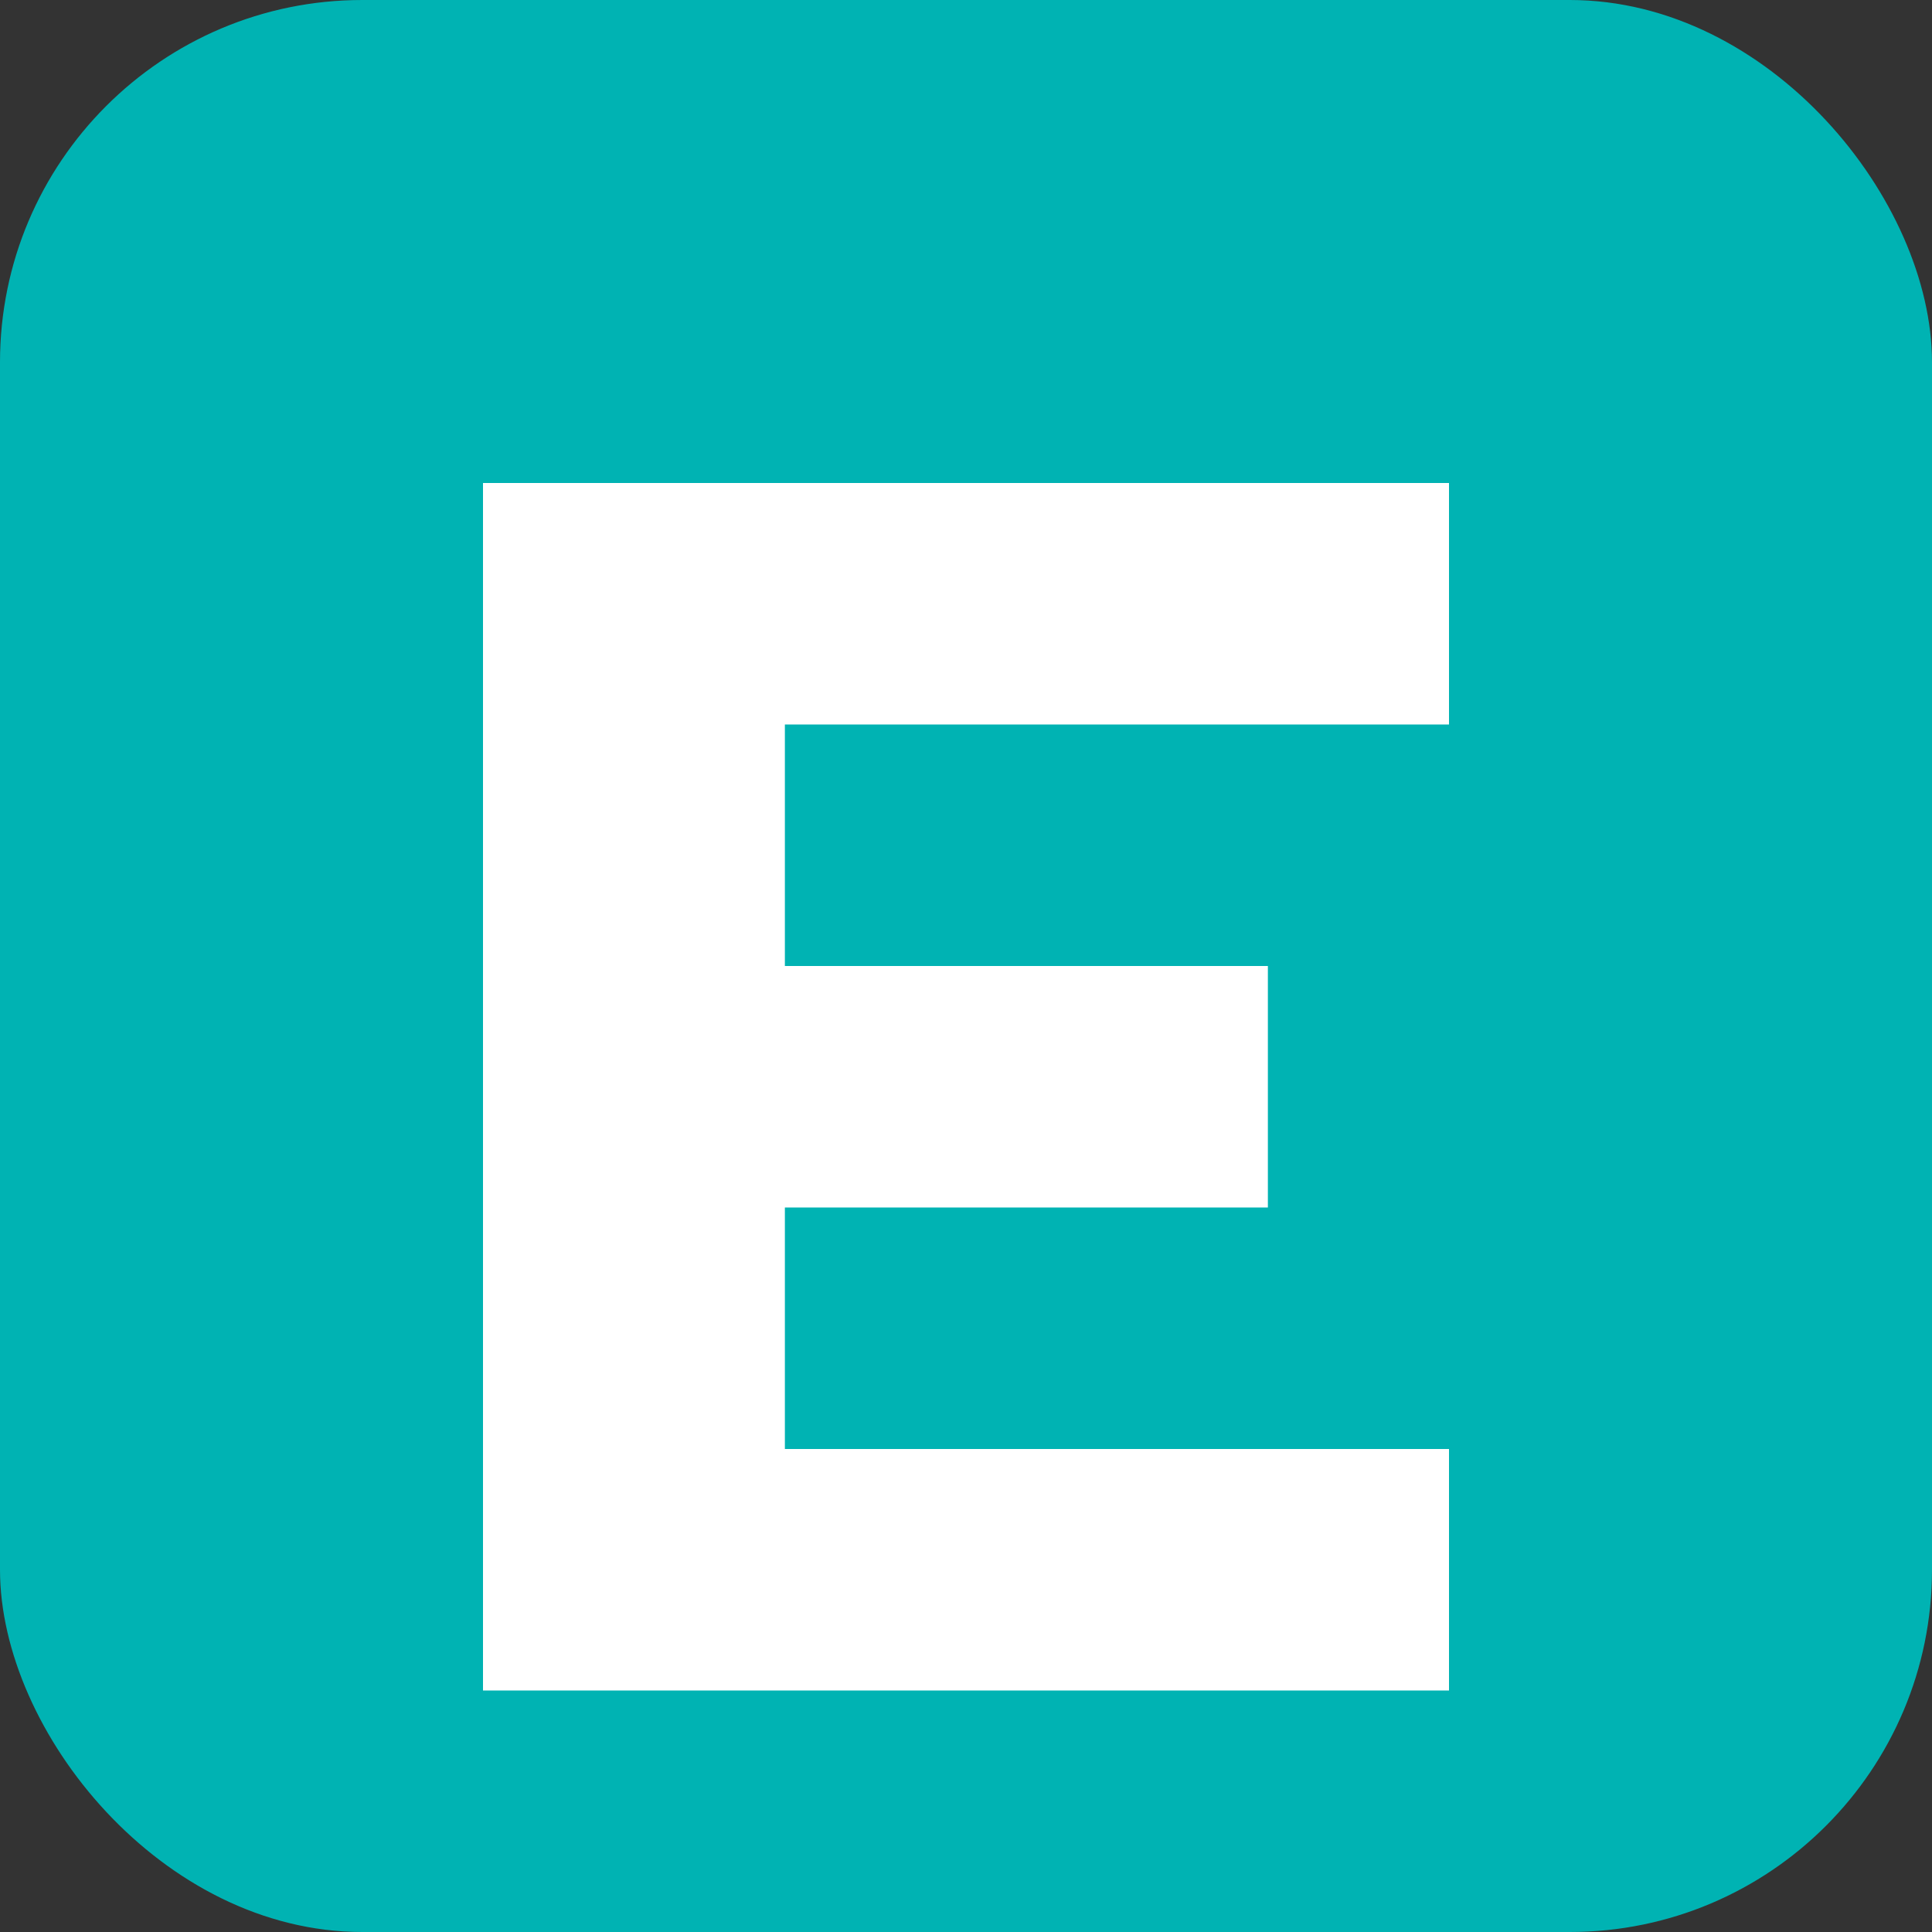
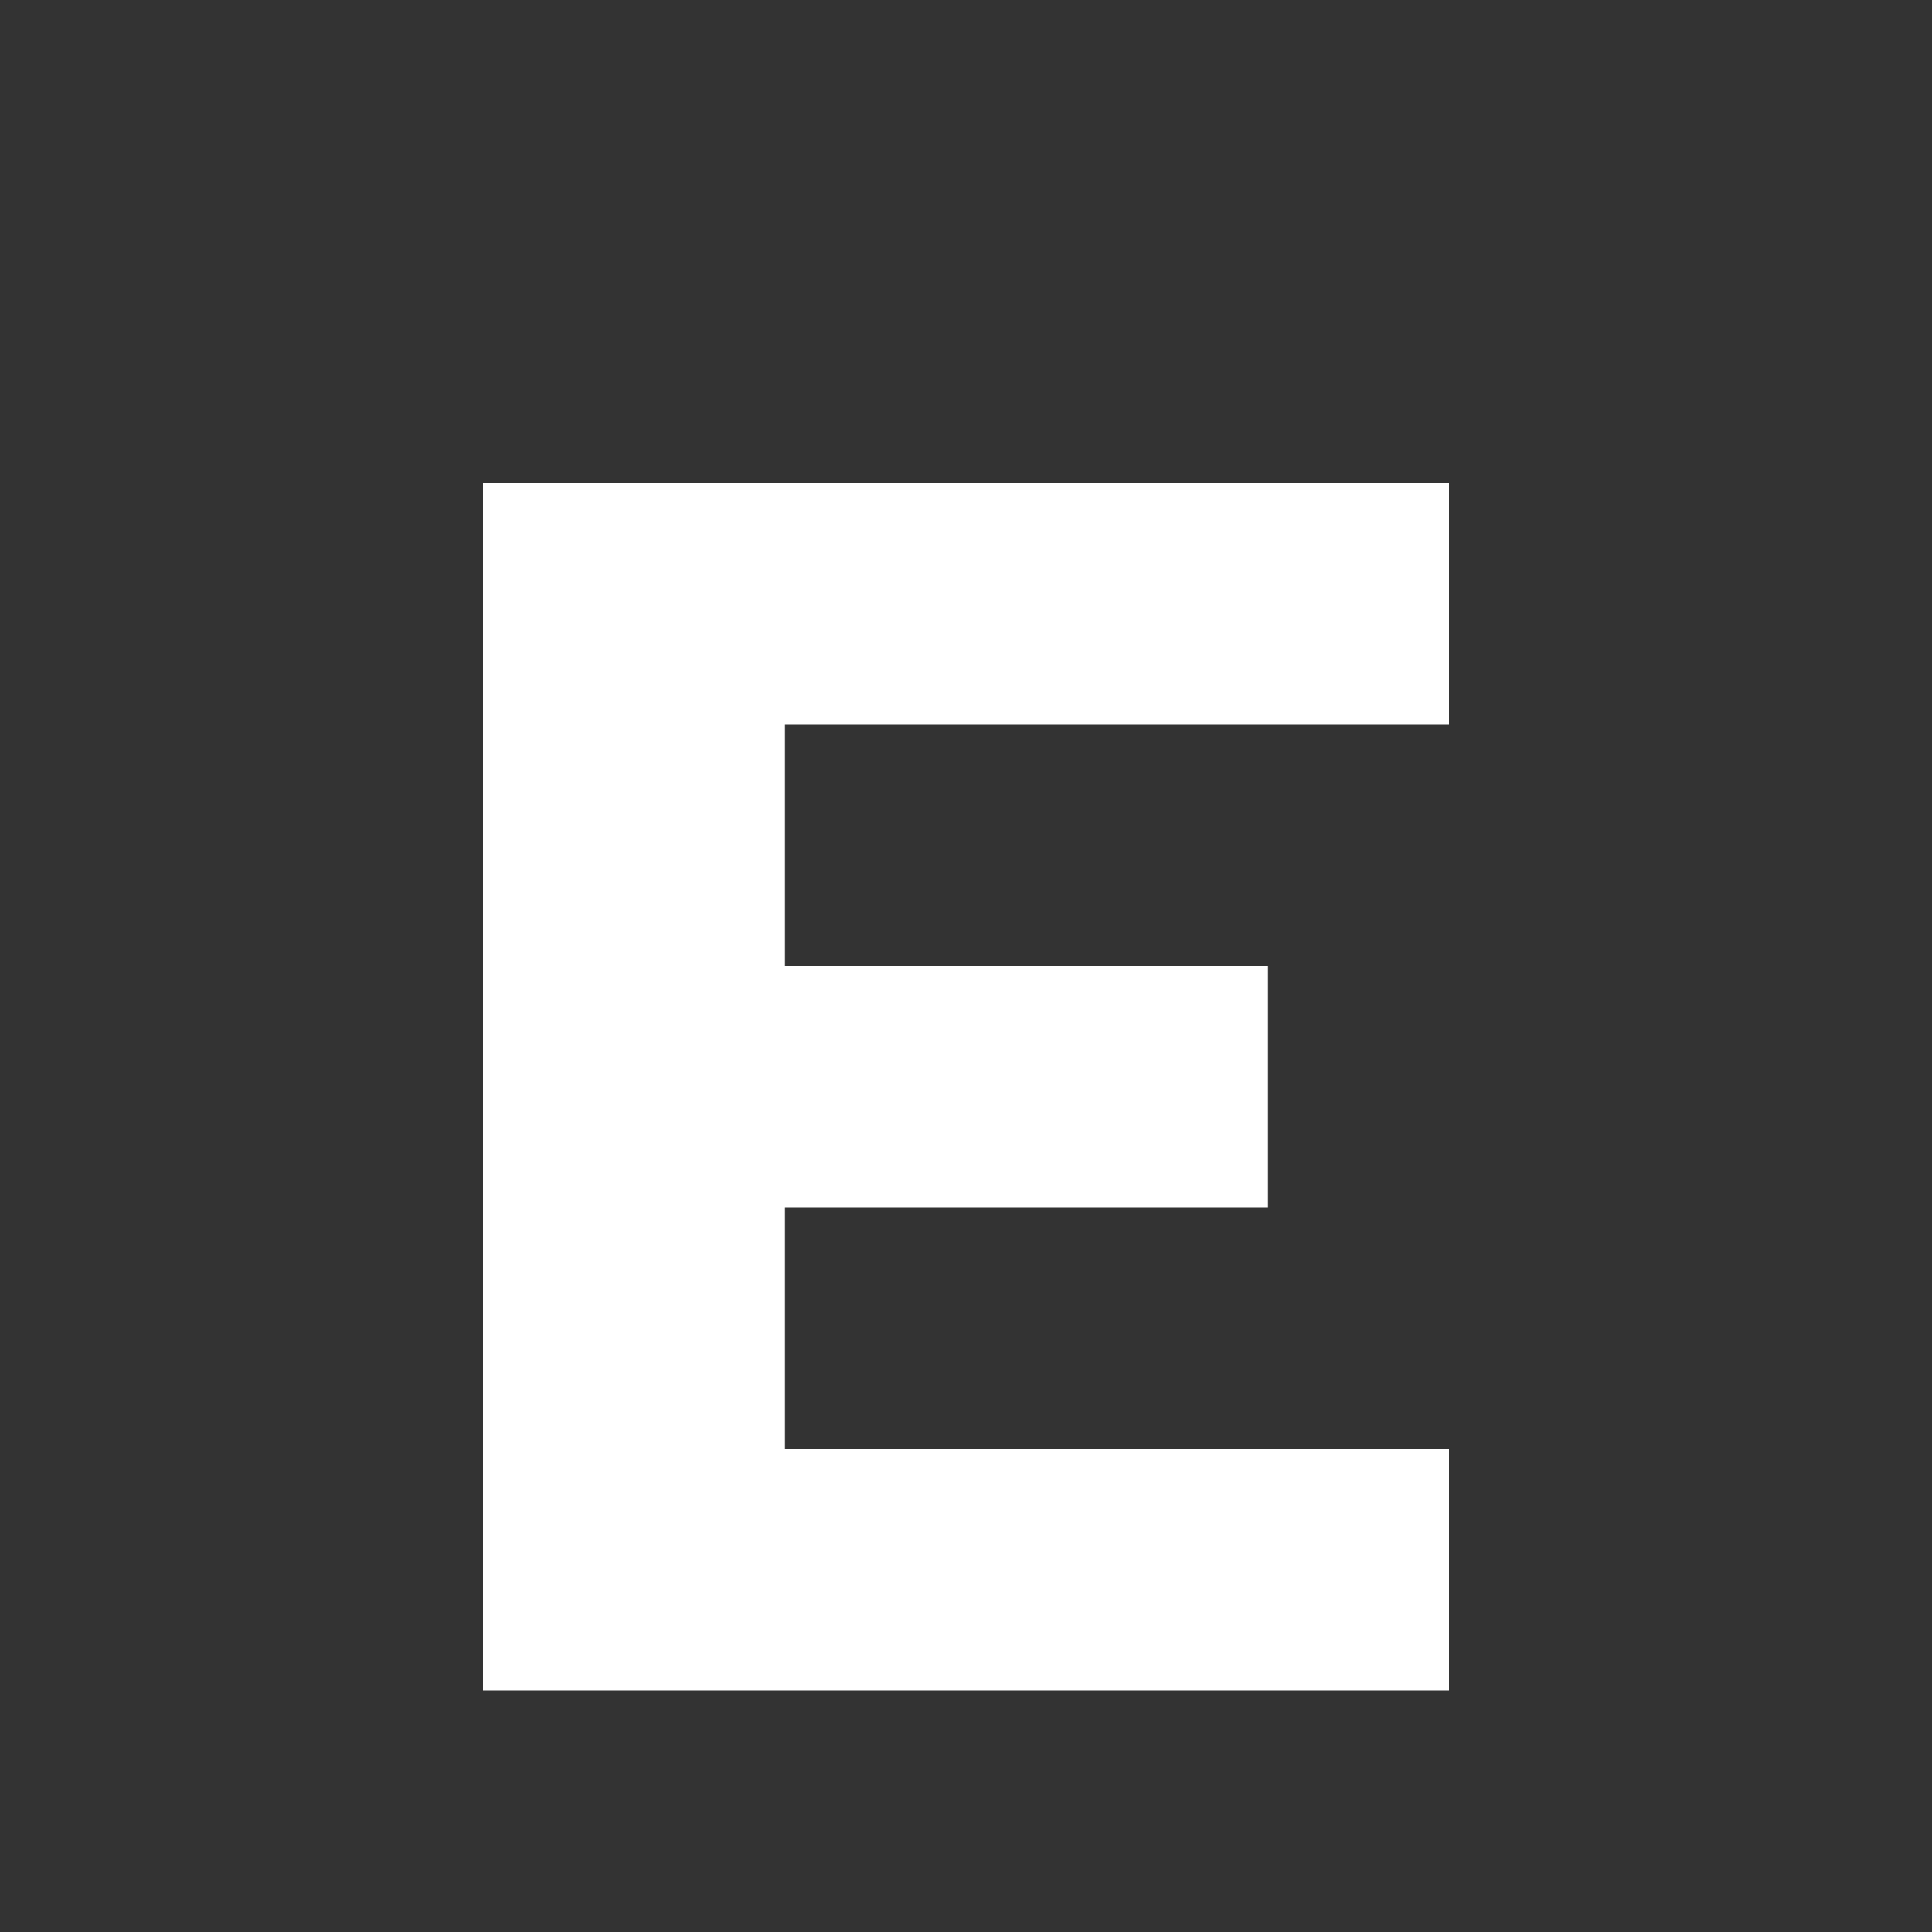
<svg xmlns="http://www.w3.org/2000/svg" width="32" height="32" viewBox="0 0 32 32">
  <rect x="0" y="0" width="32" height="32" fill="#333333" stroke="none" />
-   <rect width="32" height="32" rx="6" fill="#00b3b3" />
  <path d="M8 8 h16 v4 h-11 v4 h8 v4 h-8 v4 h11 v4 h-16 z" fill="white" />
</svg>